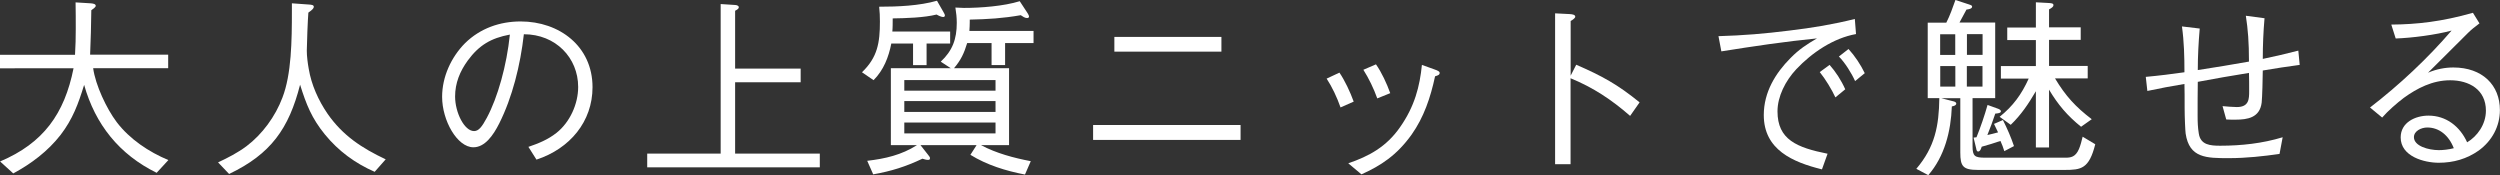
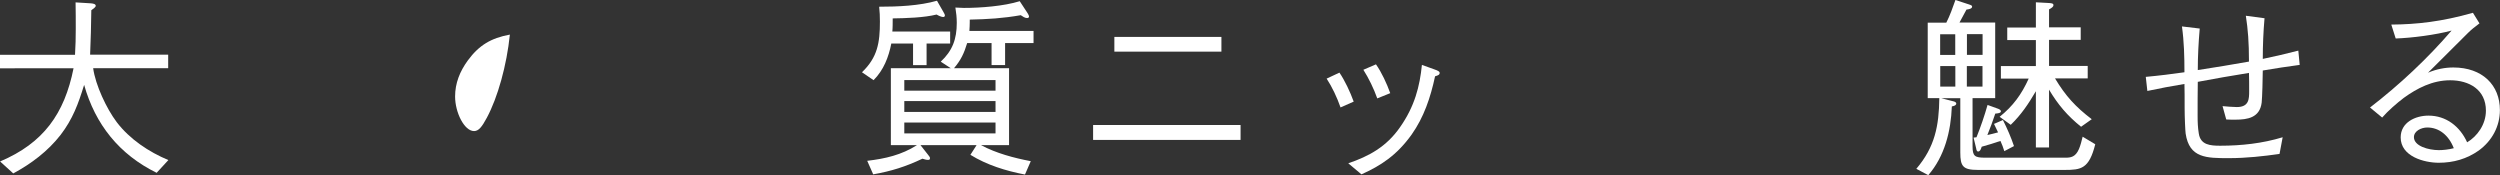
<svg xmlns="http://www.w3.org/2000/svg" id="_レイヤー_2" viewBox="0 0 271.59 19.04">
  <rect x="0" y="0" width="271.59" height="19.04" fill="#333333" stroke="none" />
  <defs>
    <style>.cls-1{fill:#fff;}</style>
  </defs>
  <g id="design">
    <path class="cls-1" d="M17.01,18.77c-4.05-1.99-6.66-5.25-7.87-9.55-.63,2.06-1.24,3.72-2.56,5.44-1.39,1.78-3.19,3.13-5.14,4.18l-1.43-1.3c4.7-1.99,6.99-5.17,7.98-10.12H0v-1.47h8.15c.06-.94.08-1.89.08-2.81s0-1.93-.02-2.88l1.64.1c.23.02.55.06.55.27,0,.15-.25.31-.48.48-.02,1.6-.06,3.21-.13,4.83h8.48v1.47h-8.15c.25,1.83,1.45,4.39,2.56,5.86,1.41,1.85,3.48,3.23,5.61,4.12l-1.28,1.39Z" />
-     <path class="cls-1" d="M40.71,18.67c-2.14-.94-3.93-2.25-5.42-4.07-1.43-1.76-2.02-3.25-2.69-5.4-1.22,4.79-3.19,7.54-7.71,9.7l-1.2-1.26c1.07-.5,2.14-1.05,3.09-1.76,1.72-1.3,3.13-3.23,3.9-5.27.99-2.56,1.03-6.19,1.03-9.43V.36l1.81.13c.36.02.57.06.57.25,0,.15-.13.31-.59.63-.06.65-.17,3.46-.17,4.14,0,.61.1,1.36.21,1.97.29,1.74,1.05,3.42,2.04,4.87,1.66,2.39,3.74,3.74,6.32,4.96l-1.2,1.36Z" />
-     <path class="cls-1" d="M57.39,15.96c1.11-.38,2.12-.78,3.07-1.53,1.45-1.15,2.35-3.13,2.35-4.98,0-3.17-2.44-5.73-5.9-5.73-.38,3.38-1.26,6.87-2.67,9.68-.67,1.34-1.58,2.6-2.81,2.6-1.76,0-3.4-2.9-3.4-5.48,0-2.16.97-4.3,2.5-5.84,1.64-1.6,3.76-2.35,6.03-2.35,4.2,0,7.81,2.69,7.81,7.14,0,3.74-2.46,6.68-6.09,7.87l-.88-1.39ZM55.38,3.76c-2.04.38-3.34,1.15-4.56,2.81-.86,1.18-1.38,2.46-1.38,3.91,0,1.76,1.01,3.76,2.06,3.76.5,0,.86-.46,1.39-1.45,1.18-2.2,2.16-5.69,2.5-9.03Z" />
-     <path class="cls-1" d="M78.29.44l1.55.1c.15,0,.42.06.42.25,0,.13-.11.23-.4.38v6.28h7.12v1.49h-7.12v7.75h9.2v1.49h-18.75v-1.49h7.98V.44Z" />
+     <path class="cls-1" d="M57.39,15.96l-.88-1.39ZM55.38,3.76c-2.04.38-3.34,1.15-4.56,2.81-.86,1.18-1.38,2.46-1.38,3.91,0,1.76,1.01,3.76,2.06,3.76.5,0,.86-.46,1.39-1.45,1.18-2.2,2.16-5.69,2.5-9.03Z" />
    <path class="cls-1" d="M96.83,4.72c-.29,1.49-.84,2.9-1.93,3.99l-1.26-.86c1.7-1.62,1.95-3.23,1.95-5.5,0-.55-.02-1.07-.08-1.62,2.02,0,4.37-.1,6.28-.65l.71,1.24c.1.17.15.27.15.38,0,.08-.08.15-.19.15-.19,0-.55-.17-.71-.27-1.36.34-3.34.4-4.77.42,0,.38,0,1.07-.04,1.43h6.28v1.3h-2.56v2.35h-1.47v-2.35h-2.35ZM111.34,18.96c-2.08-.4-4.12-1.03-5.92-2.14l.67-1.05h-6.09l.84,1.07c.15.17.19.25.19.36,0,.15-.11.17-.23.17-.17,0-.44-.08-.59-.13-1.81.86-3.4,1.36-5.35,1.7l-.65-1.47c1.95-.23,3.72-.63,5.4-1.7h-2.83V7.41h6.51l-1.09-.71c1.28-1.2,1.74-2.46,1.74-4.22,0-.59-.06-1.09-.15-1.66.25.02.69.04.92.04,1.83,0,4.33-.19,6.07-.73l.84,1.28c.06.1.17.27.17.4,0,.1-.11.15-.21.15-.25,0-.48-.17-.69-.31-1.93.34-3.59.44-5.54.48v.31c0,.31-.02.61-.04.92h6.97v1.32h-3.09v2.39h-1.47v-2.39h-2.65c-.34,1.11-.67,1.83-1.43,2.73h5.98v8.36h-3.04c1.64.88,3.57,1.39,5.4,1.74l-.63,1.45ZM108.15,9.85v-1.15h-9.91v1.15h9.91ZM108.15,12.16v-1.18h-9.91v1.18h9.91ZM108.15,14.49v-1.18h-9.91v1.18h9.91Z" />
    <path class="cls-1" d="M118.75,13.58h16.02v1.62h-16.02v-1.62ZM121.06,5.61v-1.6h11.63v1.6h-11.63Z" />
    <path class="cls-1" d="M145.51,7.89c.57.82,1.18,2.12,1.55,3.15l-1.43.63c-.38-1.09-.92-2.23-1.51-3.13l1.39-.65ZM146.47,17.74c2.23-.76,4.14-1.78,5.63-3.93,1.58-2.25,2.14-4.43,2.37-6.76l1.28.46c.48.17.65.25.65.42s-.12.25-.5.36c-.5,2.33-1.22,4.45-2.54,6.32-1.62,2.27-3.38,3.4-5.46,4.33l-1.43-1.2ZM149.48,6.99c.61.86,1.18,2.1,1.55,3.13l-1.41.57c-.38-1.07-.92-2.18-1.51-3.11l1.37-.59Z" />
-     <path class="cls-1" d="M171.23,7.03c2.81,1.22,4.49,2.14,6.89,4.09l-1.03,1.47c-2.02-1.76-3.99-3.07-6.47-4.09v9.34h-1.68V1.45l1.6.08c.27.02.59.06.59.29,0,.15-.34.38-.5.46v5.94l.61-1.2Z" />
-     <path class="cls-1" d="M186.67,3.93c2.75-.08,5.02-.27,7.73-.61,2.44-.29,4.75-.67,7.1-1.26l.13,1.64c-2.46.44-4.79,2.02-6.49,3.82-1.18,1.26-2.04,2.96-2.04,4.58,0,3.07,2.1,3.93,5.44,4.6l-.61,1.7c-3.15-.78-6.32-2.12-6.32-5.9,0-2.5,1.28-4.56,2.9-6.19.92-.94,1.76-1.49,2.88-2.14-3.46.34-6.95.86-10.39,1.41l-.31-1.64ZM198.76,7.05c.65.73,1.26,1.66,1.7,2.65l-1.07.88c-.4-.86-1.07-1.97-1.7-2.75l1.07-.78ZM200.82,5.33c.67.73,1.32,1.7,1.76,2.62l-1.05.86c-.38-.86-1.11-2.02-1.76-2.67l1.05-.82Z" />
    <path class="cls-1" d="M212.1,10.98c.19.04.42.1.42.27,0,.21-.32.29-.48.31-.1,2.69-.78,5.42-2.56,7.47l-1.3-.69c2.02-2.37,2.46-4.66,2.5-7.68h-1.26V2.46h2.02c.4-.78.69-1.62.99-2.46l1.47.48c.32.1.34.15.34.25,0,.23-.42.29-.61.31-.25.48-.5.94-.76,1.41h3.88v8.21h-2.46v5.23c0,1.09.25,1.24,1.38,1.24h8.71c.57,0,1.09-.06,1.47-.94.17-.4.29-.88.4-1.34l1.37.82c-.67,2.67-1.53,2.79-3.32,2.79h-9.41c-1.64,0-1.93-.38-1.93-1.89v-5.9h-2.06l1.2.31ZM212.41,3.72h-1.64v2.25h1.64v-2.25ZM210.78,7.18v2.23h1.64v-2.23h-1.64ZM215.38,5.96v-2.25h-1.7v2.25h1.7ZM213.67,9.41h1.7v-2.23h-1.7v2.23ZM214.72,14.91c.46-1.15.86-2.31,1.2-3.51l1.16.42c.1.04.29.13.29.27,0,.19-.31.23-.61.25-.31.92-.5,1.43-.86,2.33.38-.08.78-.19,1.16-.29-.13-.29-.29-.61-.44-.92l.97-.42c.46.92.88,1.87,1.2,2.83l-1.05.55c-.11-.38-.25-.73-.42-1.11-.67.23-1.34.44-2.04.63-.04.15-.15.52-.38.52-.17,0-.19-.21-.21-.31l-.29-1.2c.1-.02.21-.02.34-.04ZM217.22,12.7c1.47-1.18,2.39-2.44,3.17-4.16h-3.02v-1.36h3.8v-2.83h-3.11v-1.36h3.11V.25l1.47.08c.23.02.44.04.44.23,0,.15-.15.29-.48.46v1.95h3.44v1.36h-3.44v2.83h4.2v1.36h-3.55c1.15,1.91,2.23,3.09,3.99,4.43l-1.16.82c-1.49-1.2-2.5-2.39-3.48-4.03v6.28h-1.43v-6.11c-.8,1.36-1.58,2.54-2.73,3.65l-1.22-.88Z" />
    <path class="cls-1" d="M246.01,1.97c-.13,1.47-.19,2.94-.19,4.43,1.3-.27,2.58-.57,3.86-.9l.15,1.55c-1.28.17-2.67.38-4.01.61,0,.67-.06,2.98-.12,3.49-.21,1.64-1.53,1.85-2.86,1.85-.32,0-.69,0-.99-.02l-.4-1.45c.38.04,1.2.1,1.55.1,1.34,0,1.34-.9,1.34-1.74,0-.63,0-1.47-.02-1.97-1.97.31-3.72.63-5.56.97-.02,1.22-.02,2.44-.02,3.65,0,.69.02,1.32.13,1.97.19,1.24,1.24,1.32,2.33,1.32,2.29,0,4.58-.25,6.78-.92l-.34,1.81c-1.72.25-3.61.46-5.5.46-2.44,0-4.3,0-4.7-2.67-.04-.27-.11-1.78-.11-2.77s0-2.02-.02-2.62c-1.39.23-2.71.48-4.03.76l-.17-1.53c1.43-.13,2.88-.31,4.2-.5,0-1.68-.04-3.32-.27-4.98l1.93.23c-.13,1.51-.21,3-.21,4.51,1.83-.27,3.76-.61,5.56-.92,0-2.12-.11-3.49-.34-4.98l2.02.27Z" />
    <path class="cls-1" d="M259.79,2.67c2.75-.02,5.44-.31,8.86-1.28l.71,1.15c-.46.34-.88.67-1.24,1.03-1.49,1.47-2.83,2.81-4.35,4.33.92-.4,1.87-.57,2.75-.57,3.17,0,5.06,1.93,5.06,4.62,0,1.78-.86,3.36-2.31,4.41-1.28.9-2.73,1.32-4.33,1.32s-4.14-.69-4.14-2.75c0-1.64,1.6-2.37,3.02-2.37,1.93,0,3.42,1.18,4.2,2.9,1.09-.65,2.04-1.93,2.04-3.44,0-2.29-1.83-3.3-3.88-3.3-1.95,0-3.61.88-5.04,1.91-.73.55-1.76,1.45-2.35,2.14l-1.32-1.09c3.19-2.46,6.24-5.31,8.86-8.36-1.7.46-4.28.8-6.07.86l-.48-1.51ZM266.57,16.1c-.55-1.41-1.6-2.25-2.88-2.25-.65,0-1.45.38-1.45,1.05,0,.97,1.58,1.41,2.71,1.41.42,0,1.07-.06,1.62-.21Z" />
  </g>
</svg>